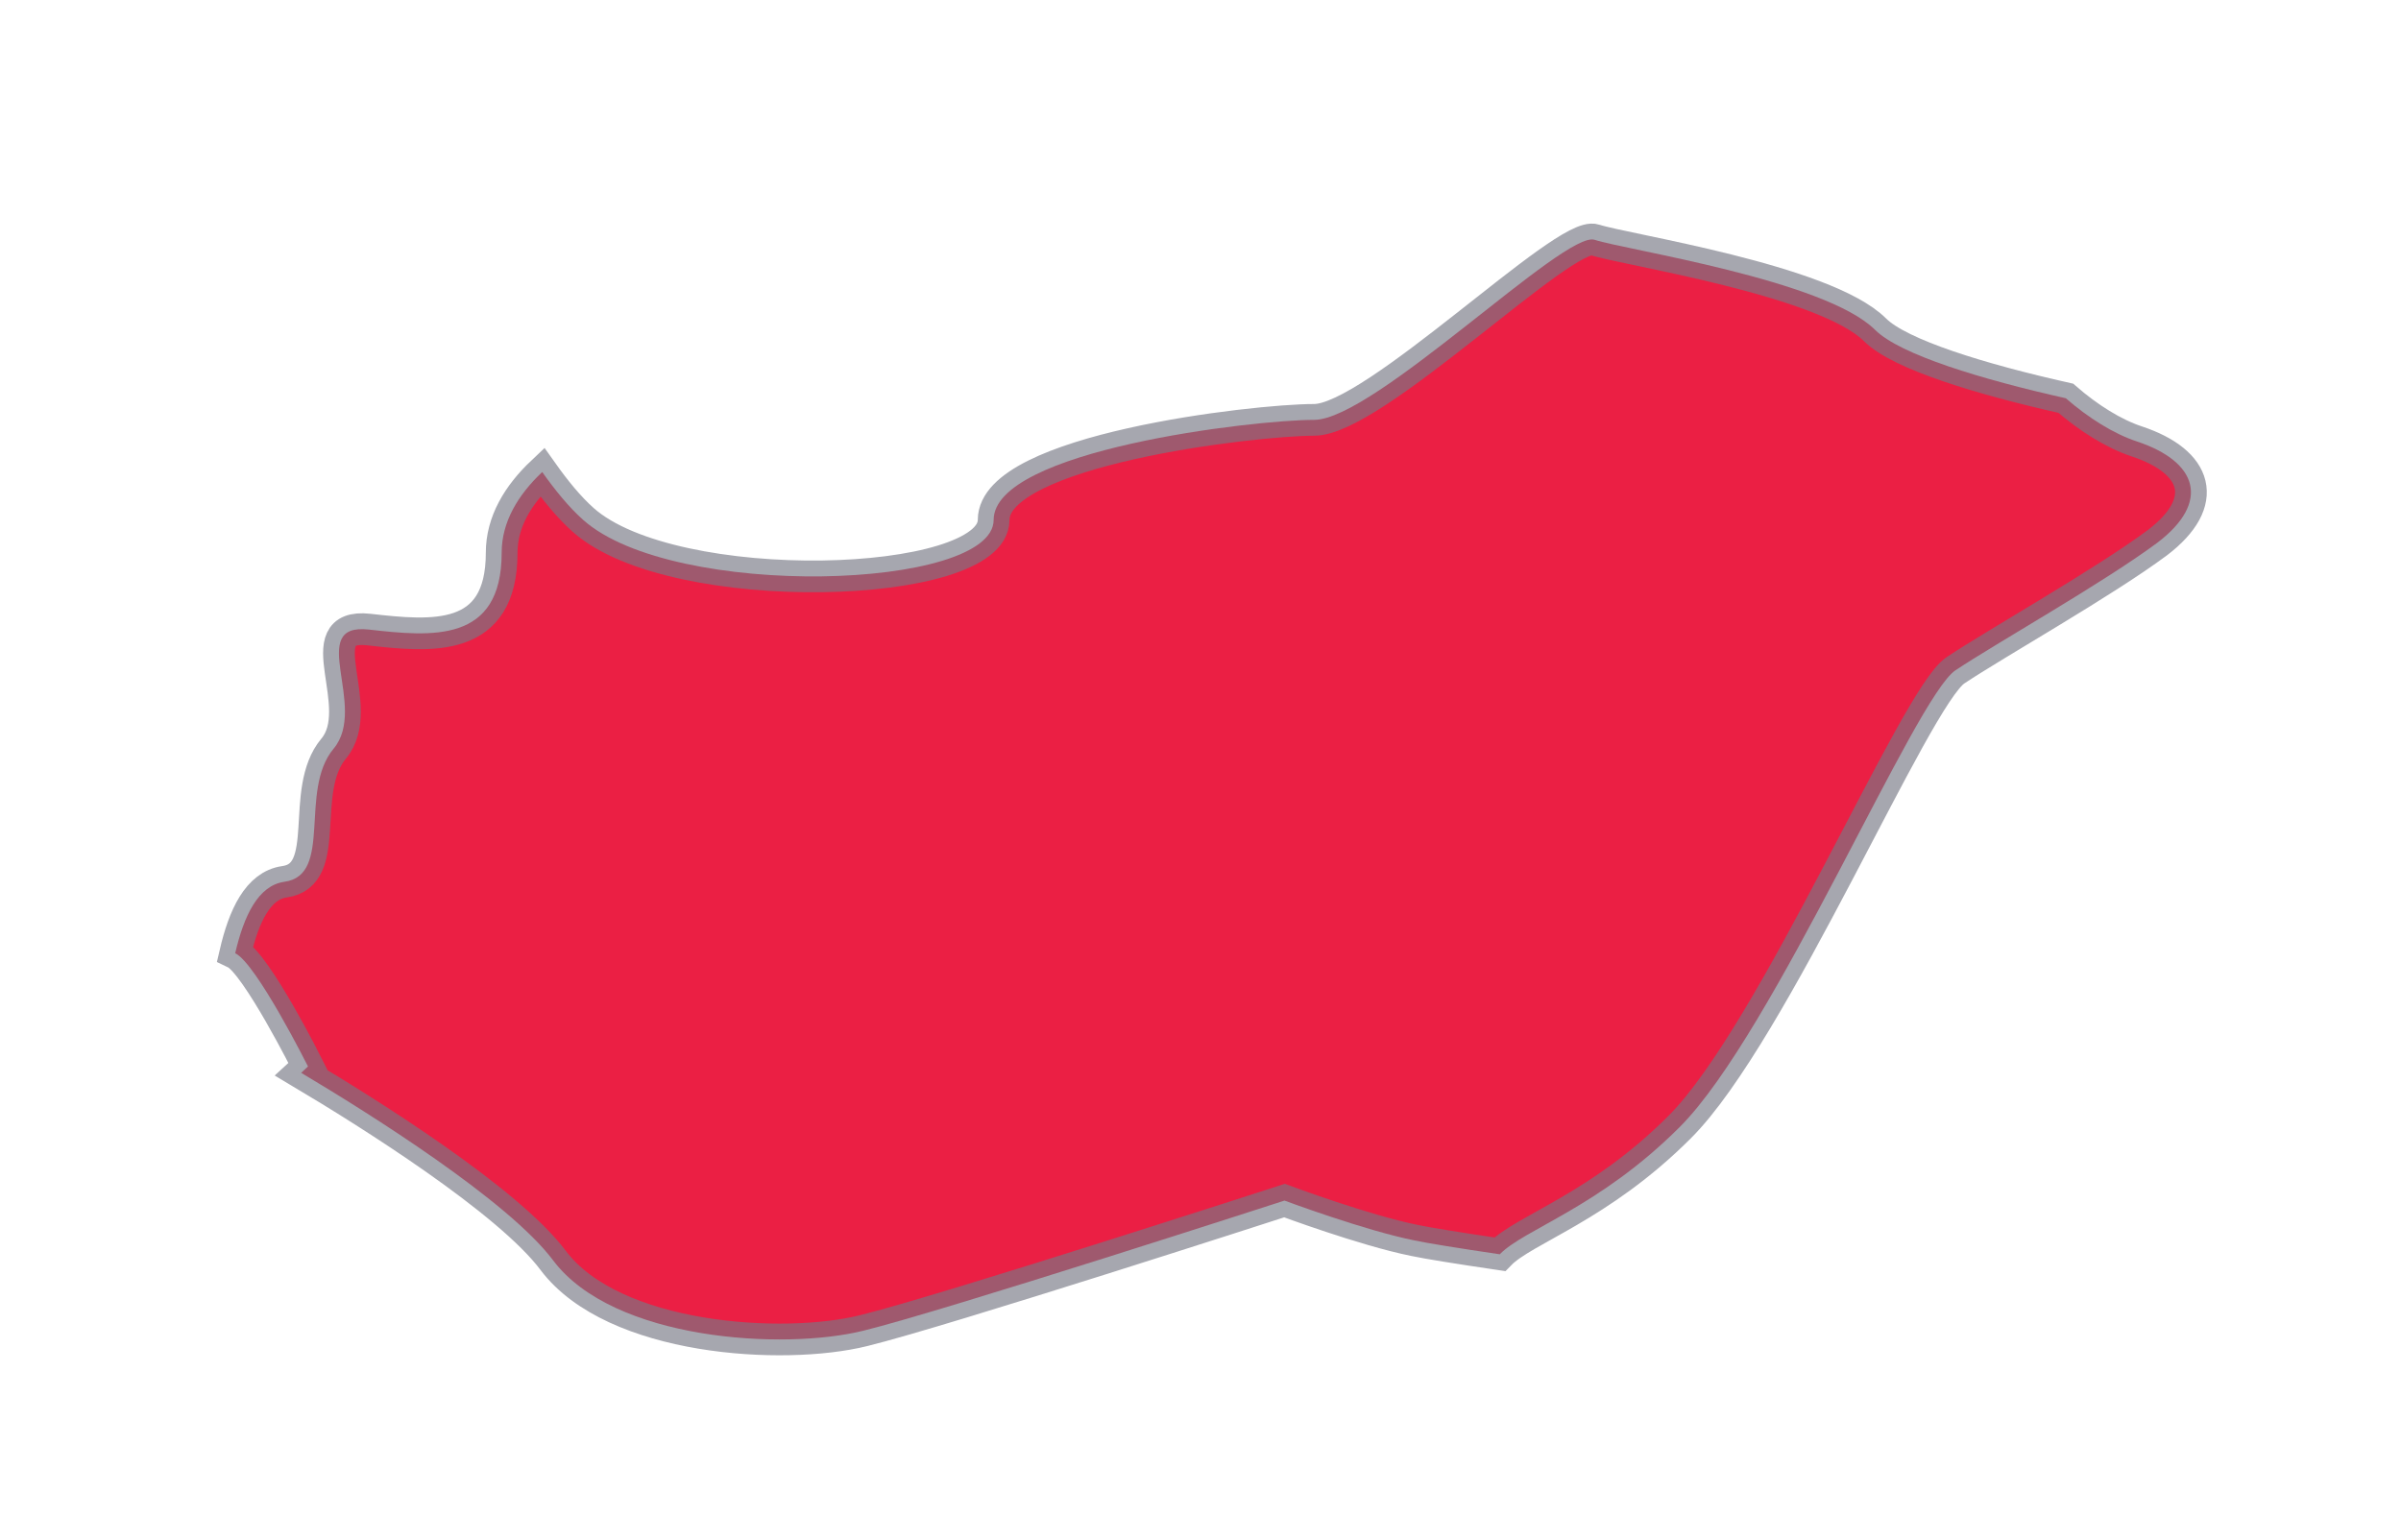
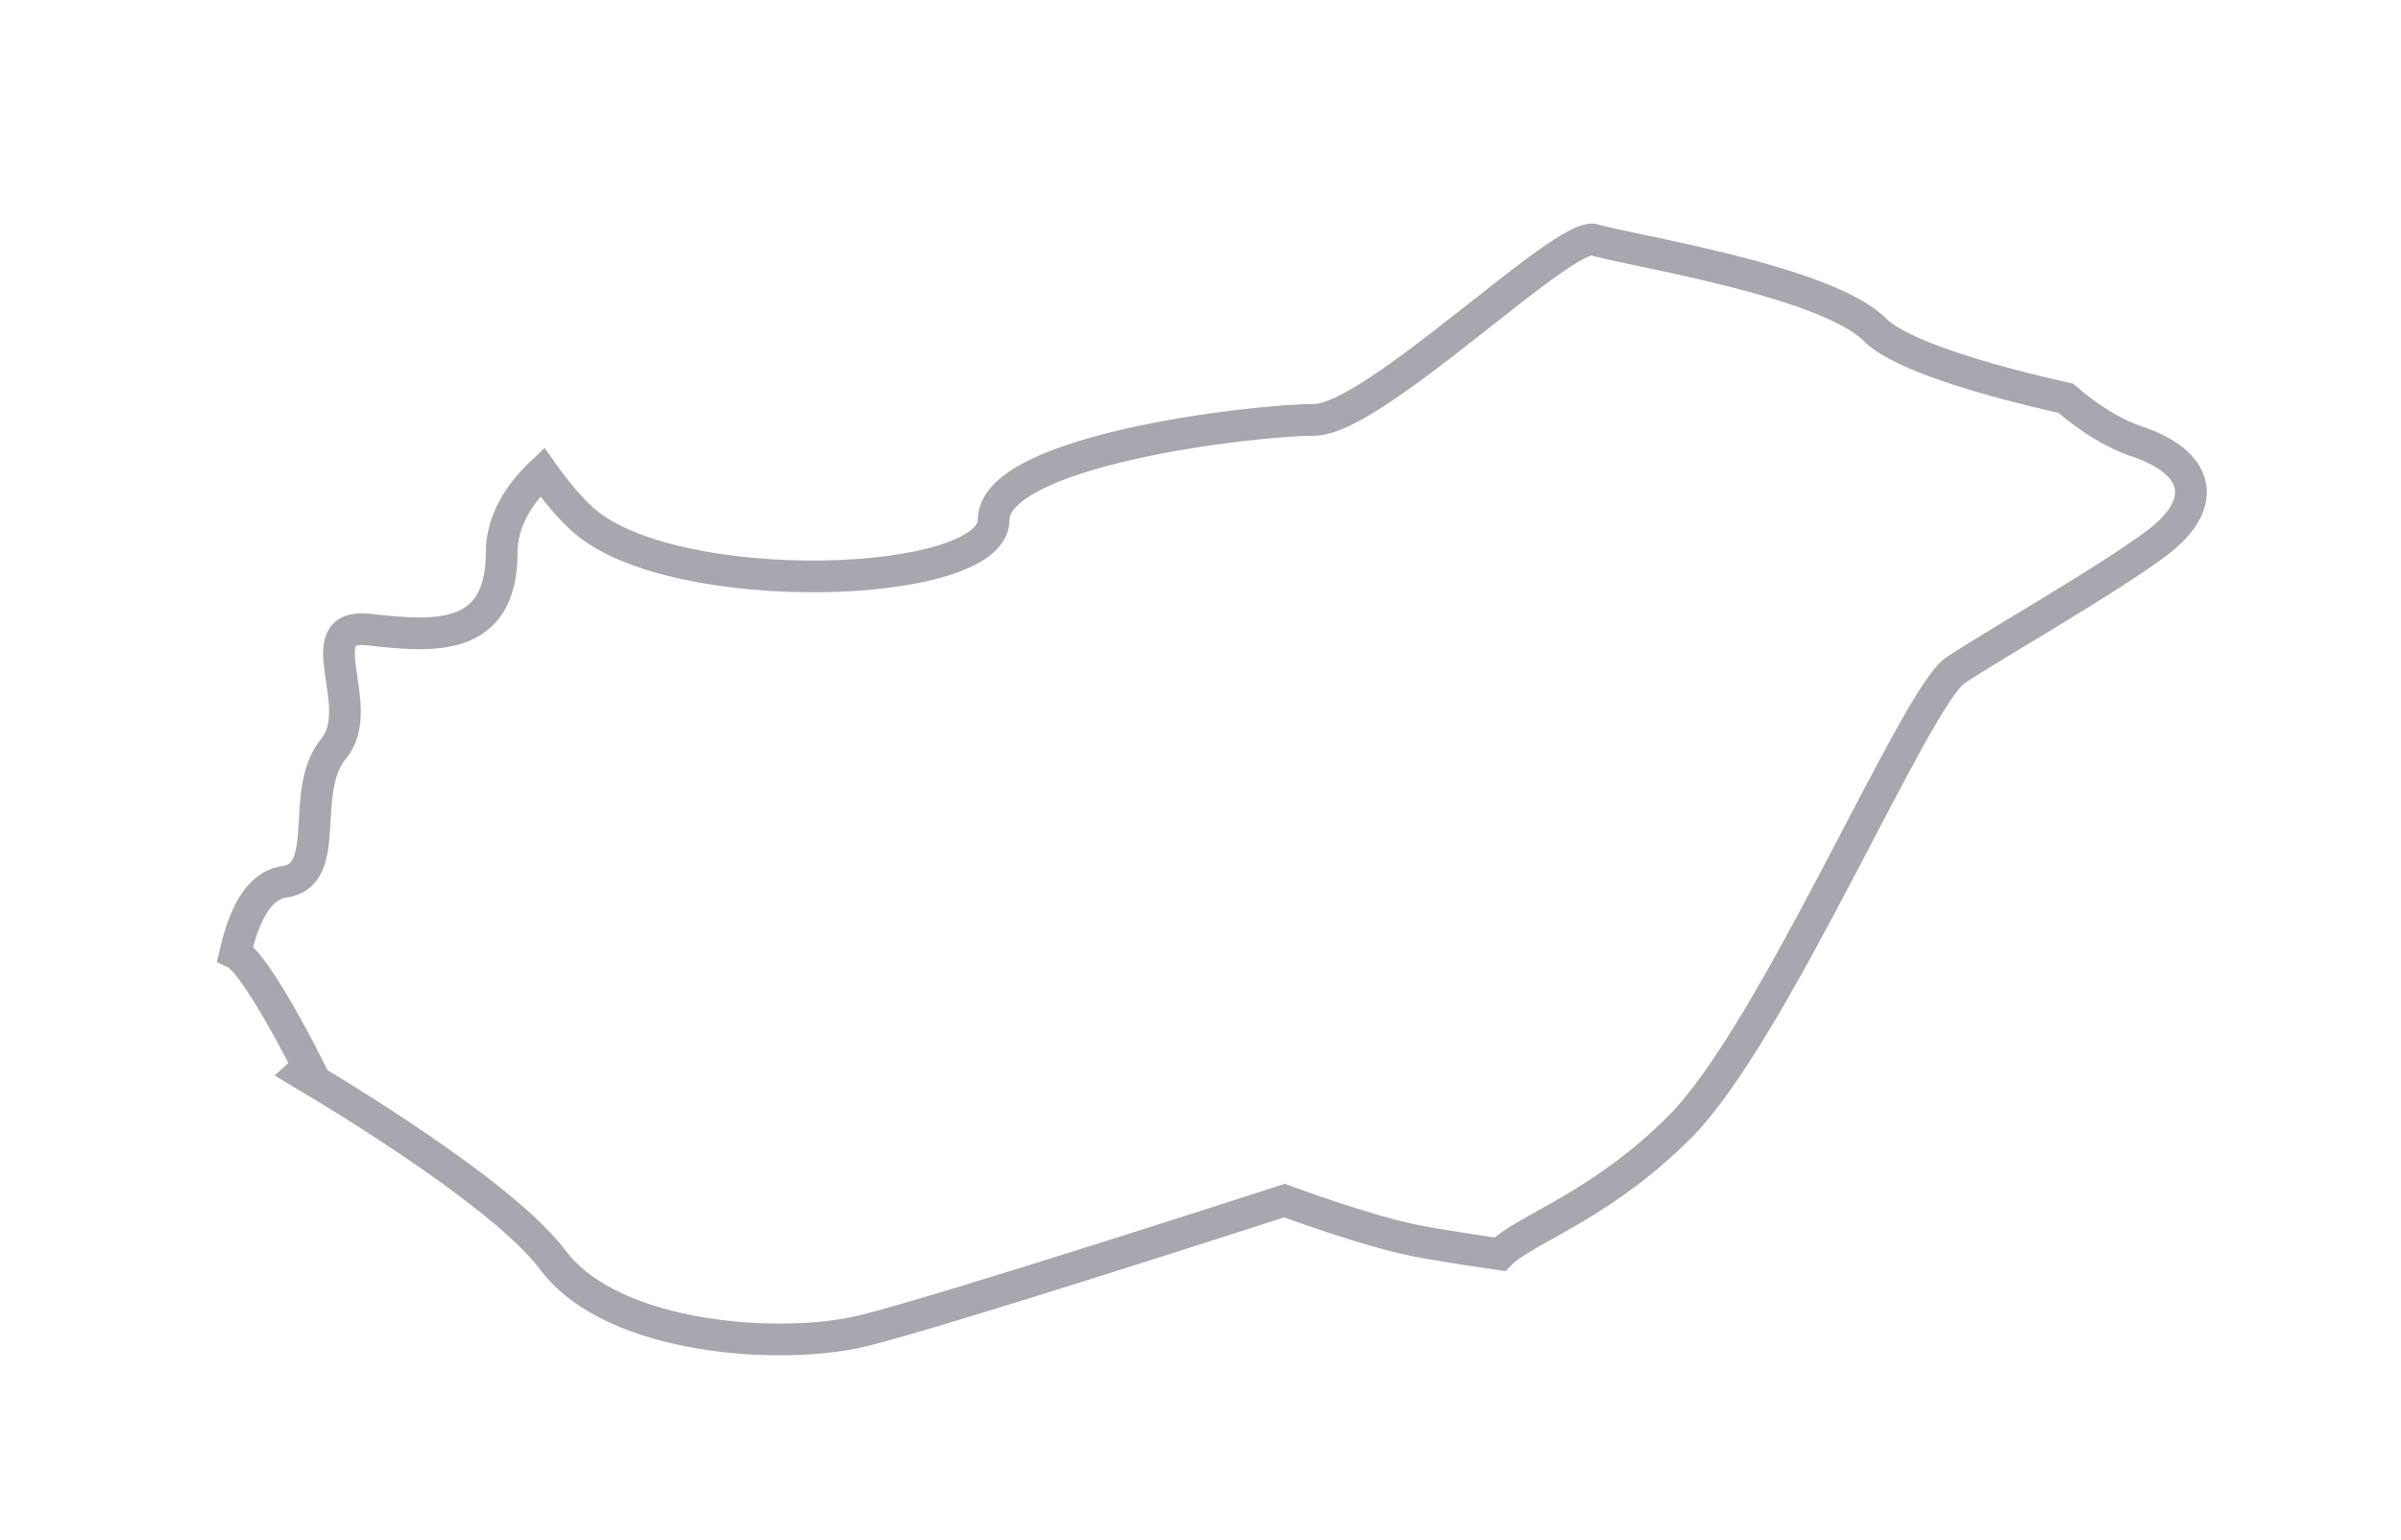
<svg xmlns="http://www.w3.org/2000/svg" width="53" height="34" viewBox="0 0 53 34" fill="none">
  <g filter="url(#filter0_d_4410_5436)">
-     <path fill-rule="evenodd" clip-rule="evenodd" d="M47.171 7.748C46.659 7.58 46.096 7.225 45.601 6.794C43.74 6.377 41.941 5.831 41.392 5.285C40.286 4.179 35.868 3.516 35.202 3.296C34.544 3.07 30.338 7.271 29.008 7.271C27.681 7.271 21.934 7.937 21.934 9.48C21.934 11.029 14.863 11.255 12.873 9.48C12.558 9.2 12.255 8.826 11.969 8.423C11.437 8.926 11.074 9.523 11.074 10.203C11.074 12.212 9.527 12.058 8.138 11.901C6.739 11.749 8.138 13.61 7.363 14.533C6.588 15.462 7.363 17.325 6.276 17.471C5.696 17.554 5.384 18.223 5.192 19.048C5.658 19.271 6.799 21.549 6.799 21.549C6.799 21.549 6.739 21.606 6.648 21.689C8.155 22.586 11.226 24.515 12.212 25.833C13.542 27.599 17.296 27.822 19.063 27.382C20.833 26.948 28.354 24.51 28.354 24.51C28.354 24.51 30.123 25.17 31.224 25.39C31.487 25.447 32.191 25.561 33.106 25.696C33.646 25.139 35.307 24.661 37.08 22.884C39.159 20.806 42.276 13.39 43.165 12.801C44.06 12.204 46.436 10.866 47.623 9.983C48.804 9.083 48.512 8.194 47.171 7.748Z" fill="#EB1F44" />
    <path fill-rule="evenodd" clip-rule="evenodd" d="M47.171 7.748C46.659 7.58 46.096 7.225 45.601 6.794C43.74 6.377 41.941 5.831 41.392 5.285C40.286 4.179 35.868 3.516 35.202 3.296C34.544 3.07 30.338 7.271 29.008 7.271C27.681 7.271 21.934 7.937 21.934 9.48C21.934 11.029 14.863 11.255 12.873 9.48C12.558 9.2 12.255 8.826 11.969 8.423C11.437 8.926 11.074 9.523 11.074 10.203C11.074 12.212 9.527 12.058 8.138 11.901C6.739 11.749 8.138 13.61 7.363 14.533C6.588 15.462 7.363 17.325 6.276 17.471C5.696 17.554 5.384 18.223 5.192 19.048C5.658 19.271 6.799 21.549 6.799 21.549C6.799 21.549 6.739 21.606 6.648 21.689C8.155 22.586 11.226 24.515 12.212 25.833C13.542 27.599 17.296 27.822 19.063 27.382C20.833 26.948 28.354 24.51 28.354 24.51C28.354 24.51 30.123 25.17 31.224 25.39C31.487 25.447 32.191 25.561 33.106 25.696C33.646 25.139 35.307 24.661 37.08 22.884C39.159 20.806 42.276 13.39 43.165 12.801C44.06 12.204 46.436 10.866 47.623 9.983C48.804 9.083 48.512 8.194 47.171 7.748Z" stroke="#767884" stroke-opacity="0.65" stroke-width="0.7" />
  </g>
  <defs>
    <filter id="filter0_d_4410_5436" x="0.788" y="0.938" width="51.926" height="32.989" filterUnits="userSpaceOnUse" color-interpolation-filters="sRGB">
      <feFlood flood-opacity="0" result="BackgroundImageFix" />
      <feColorMatrix in="SourceAlpha" type="matrix" values="0 0 0 0 0 0 0 0 0 0 0 0 0 0 0 0 0 0 127 0" result="hardAlpha" />
      <feOffset dy="2" />
      <feGaussianBlur stdDeviation="2" />
      <feColorMatrix type="matrix" values="0 0 0 0 0 0 0 0 0 0 0 0 0 0 0 0 0 0 0.01 0" />
      <feBlend mode="normal" in2="BackgroundImageFix" result="effect1_dropShadow_4410_5436" />
      <feBlend mode="normal" in="SourceGraphic" in2="effect1_dropShadow_4410_5436" result="shape" />
    </filter>
  </defs>
</svg>